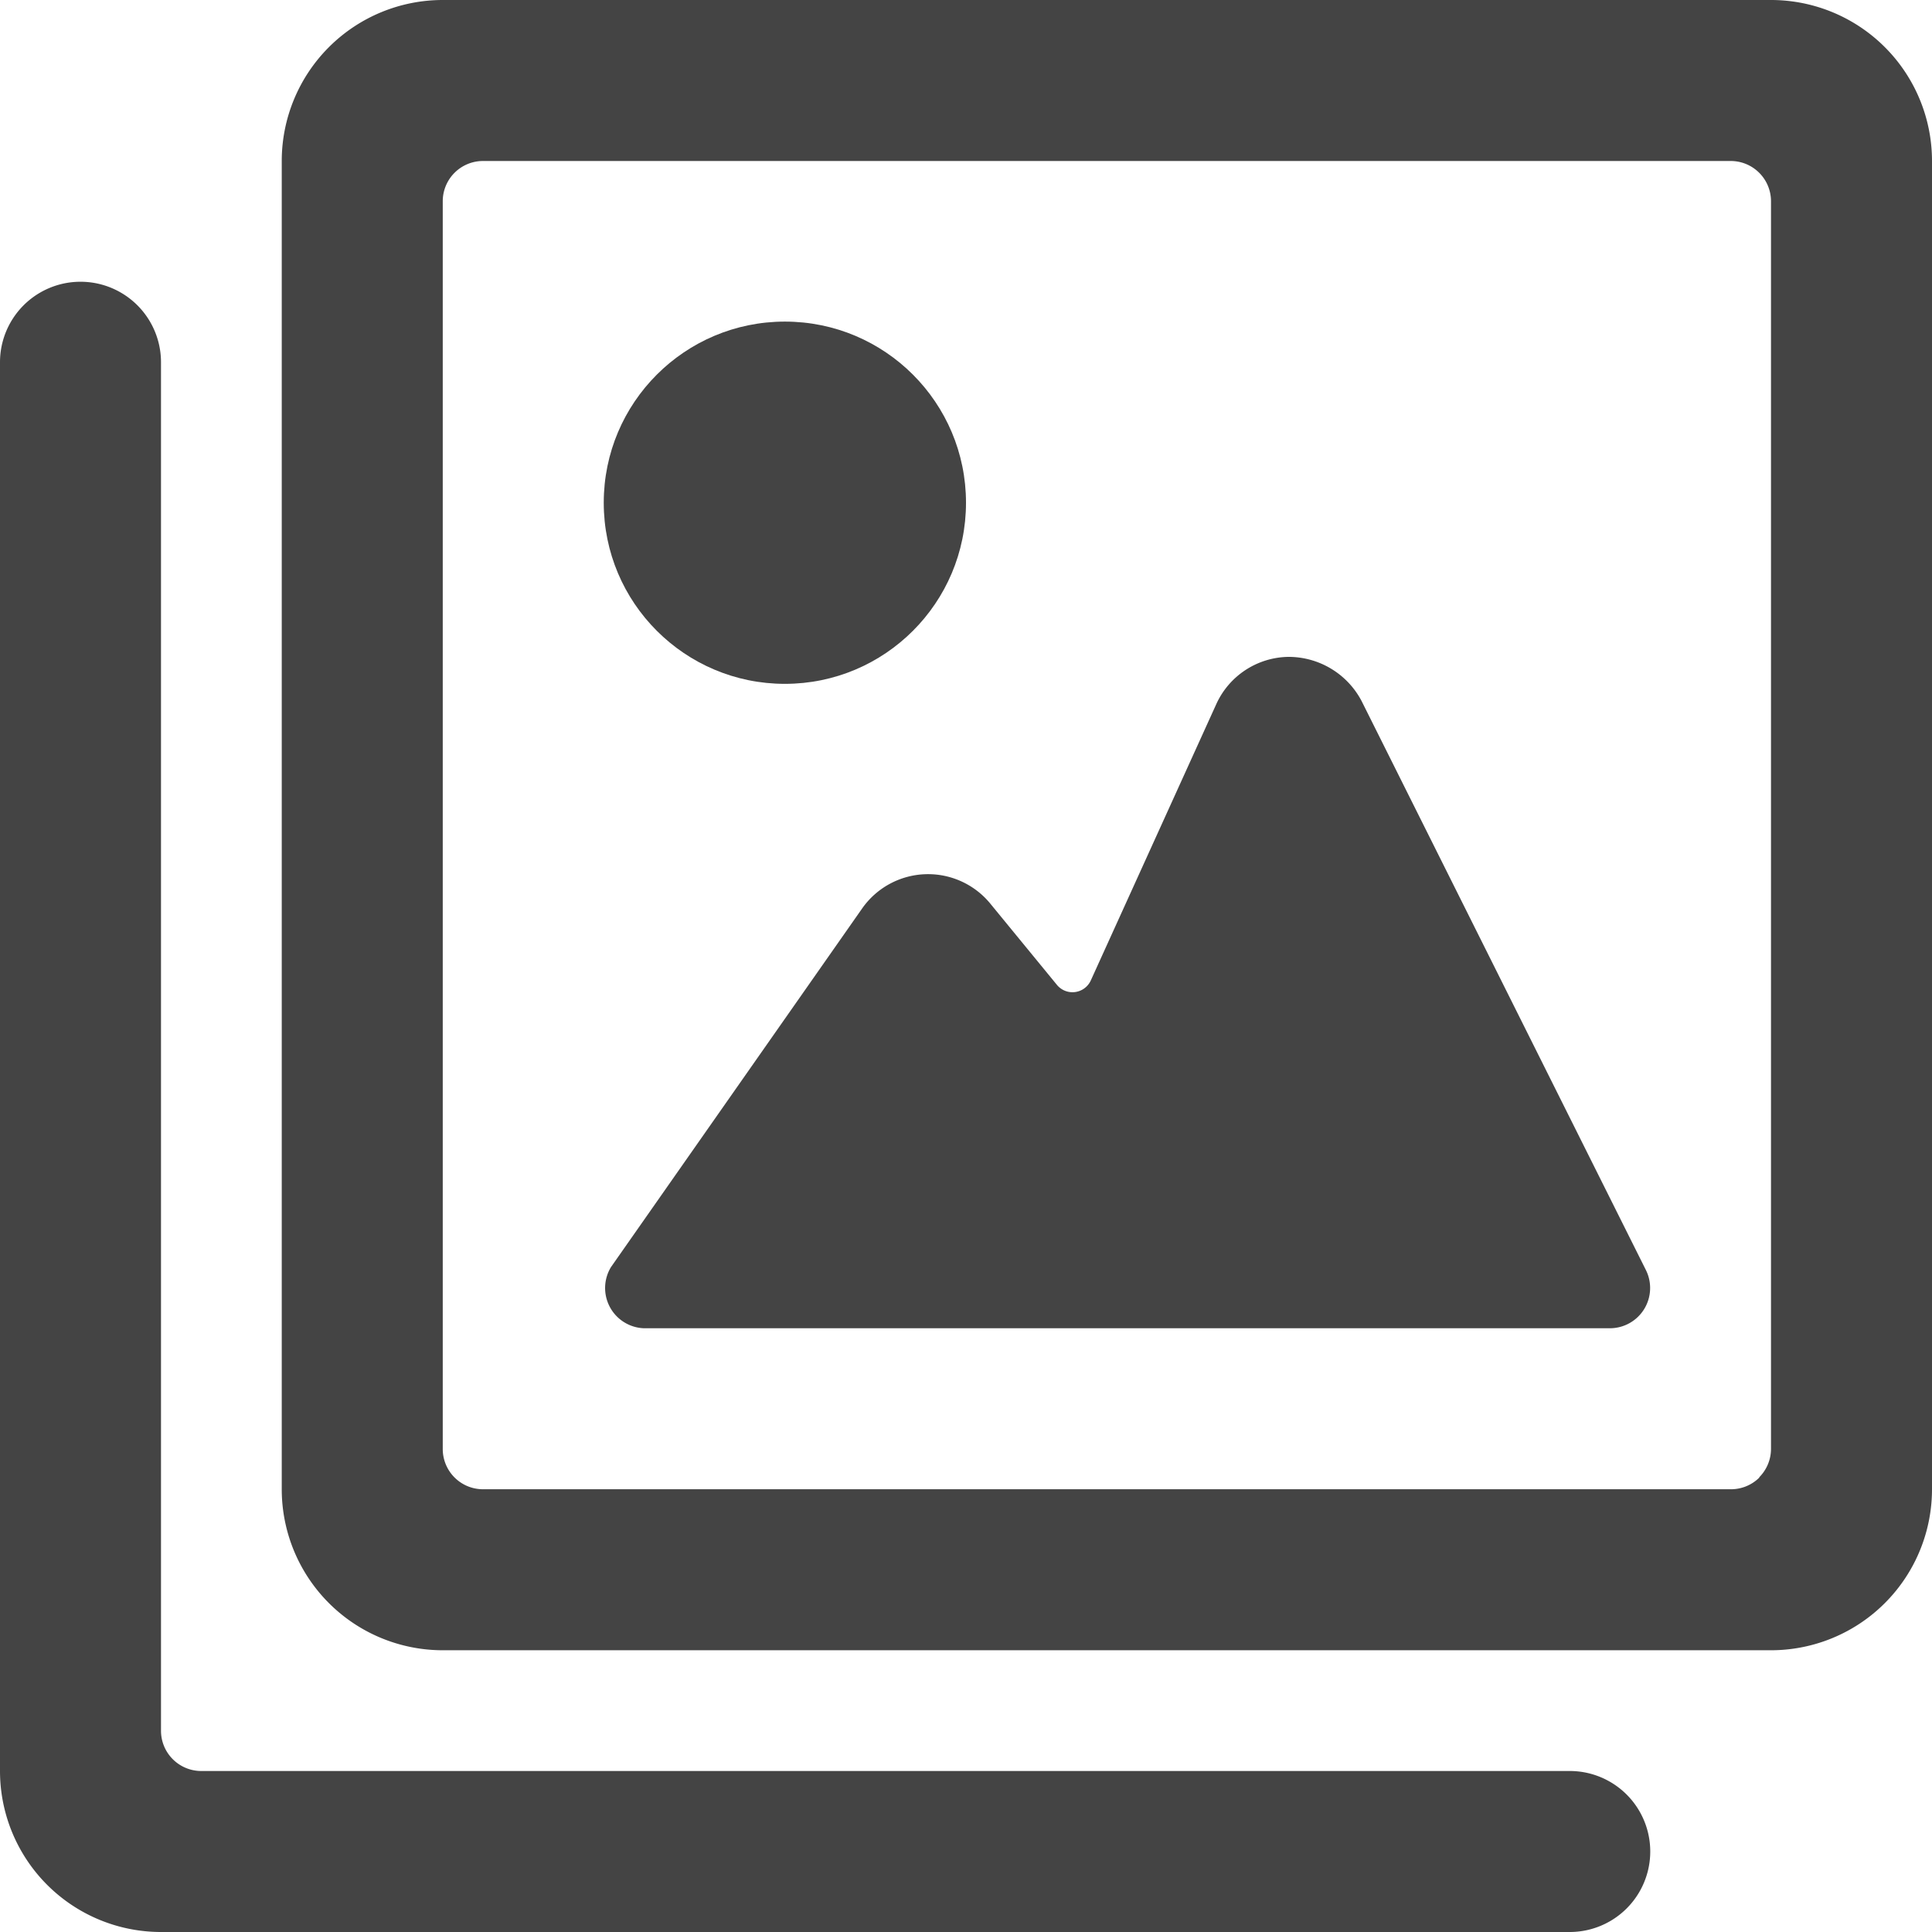
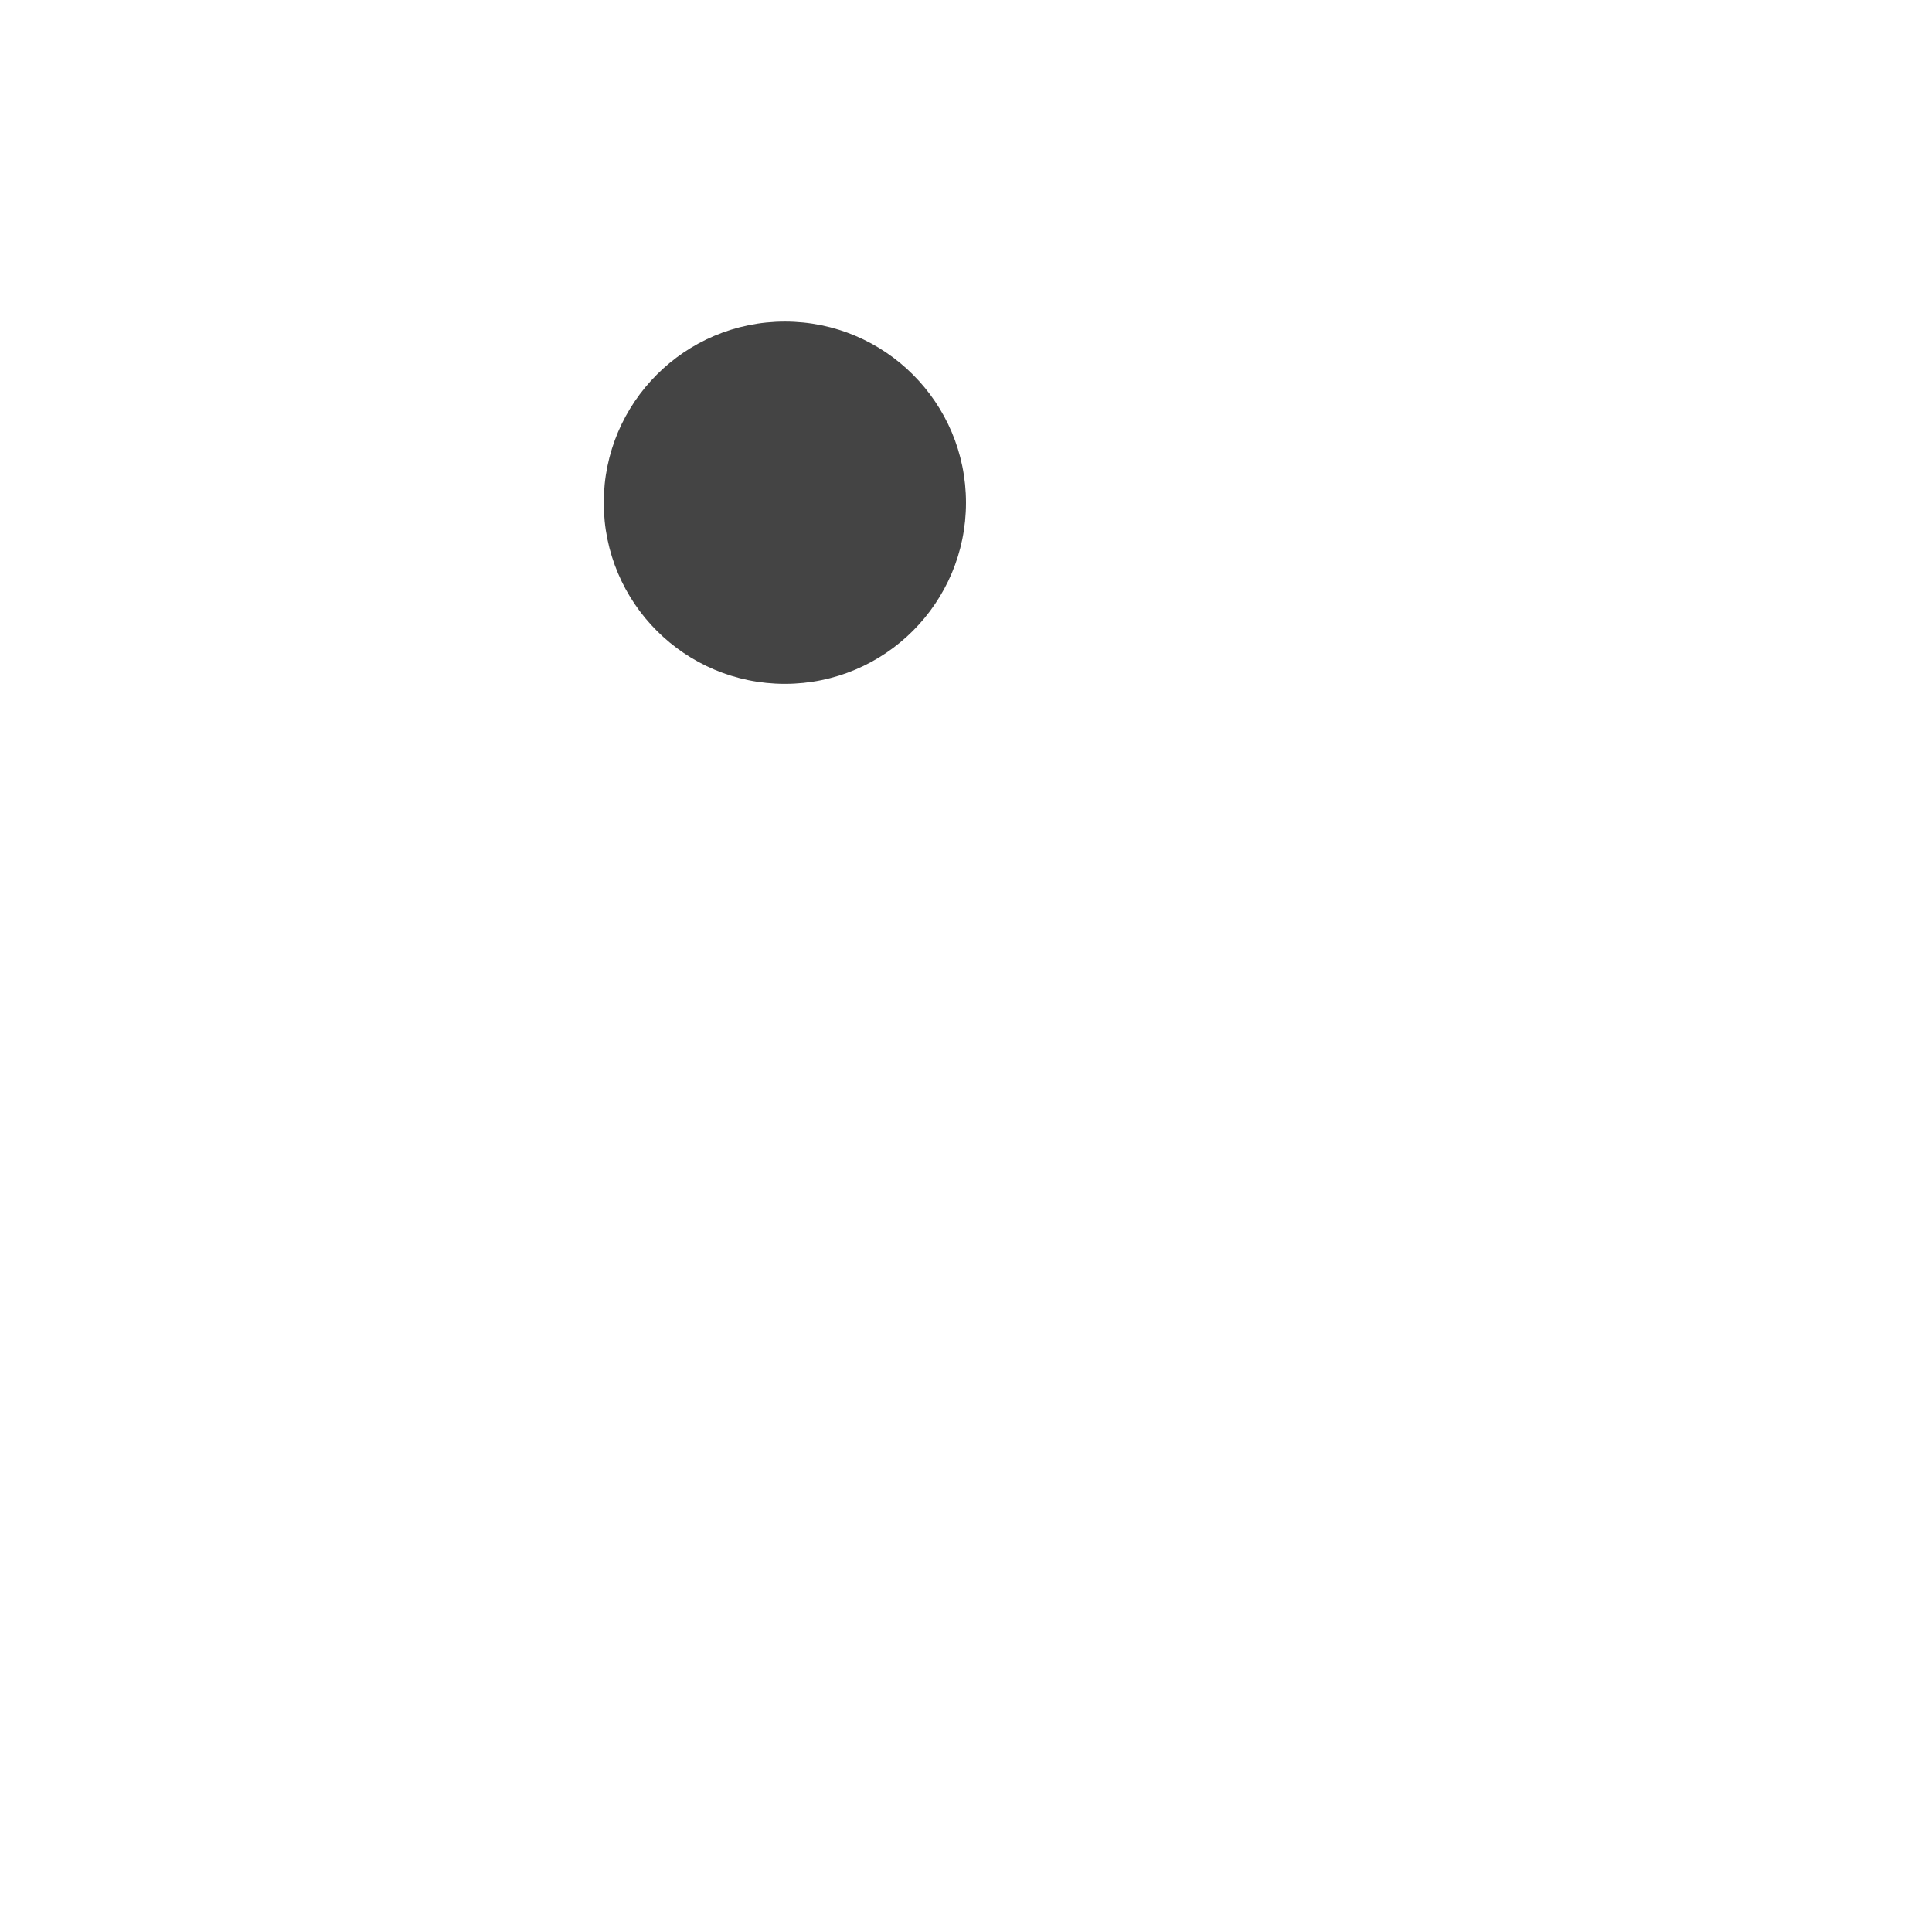
<svg xmlns="http://www.w3.org/2000/svg" id="Layer_1" data-name="Layer 1" width="48" height="48" viewBox="0 0 48 48">
  <defs>
    <style>.cls-1{fill:#444;}</style>
  </defs>
  <title>Artboard 1</title>
  <circle class="cls-1" cx="19.5" cy="12.49" r="4.5" />
-   <path class="cls-1" d="M33.83,17.42A2.05,2.05,0,0,0,32,16.32a2,2,0,0,0-1.78,1.17L27.1,24.36a.5.5,0,0,1-.84.11l-1.64-2a2,2,0,0,0-3.2.1l-6.24,8.91A1,1,0,0,0,16,33H40a1,1,0,0,0,.89-1.45Z" />
-   <path class="cls-1" d="M43.71,36.71A1,1,0,0,1,43,37H12a1,1,0,0,1-1-1V5a1,1,0,0,1,1-1H43a1,1,0,0,1,1,1V36a1,1,0,0,1-.29.7ZM44,0H11A4,4,0,0,0,7,4V37a4,4,0,0,0,4,4H44a4,4,0,0,0,4-4V4A4,4,0,0,0,44,0Z" />
-   <path class="cls-1" d="M39,44H5a1,1,0,0,1-1-1V9A2,2,0,1,0,0,9V44a4,4,0,0,0,4,4H39a2,2,0,0,0,0-4Z" />
</svg>